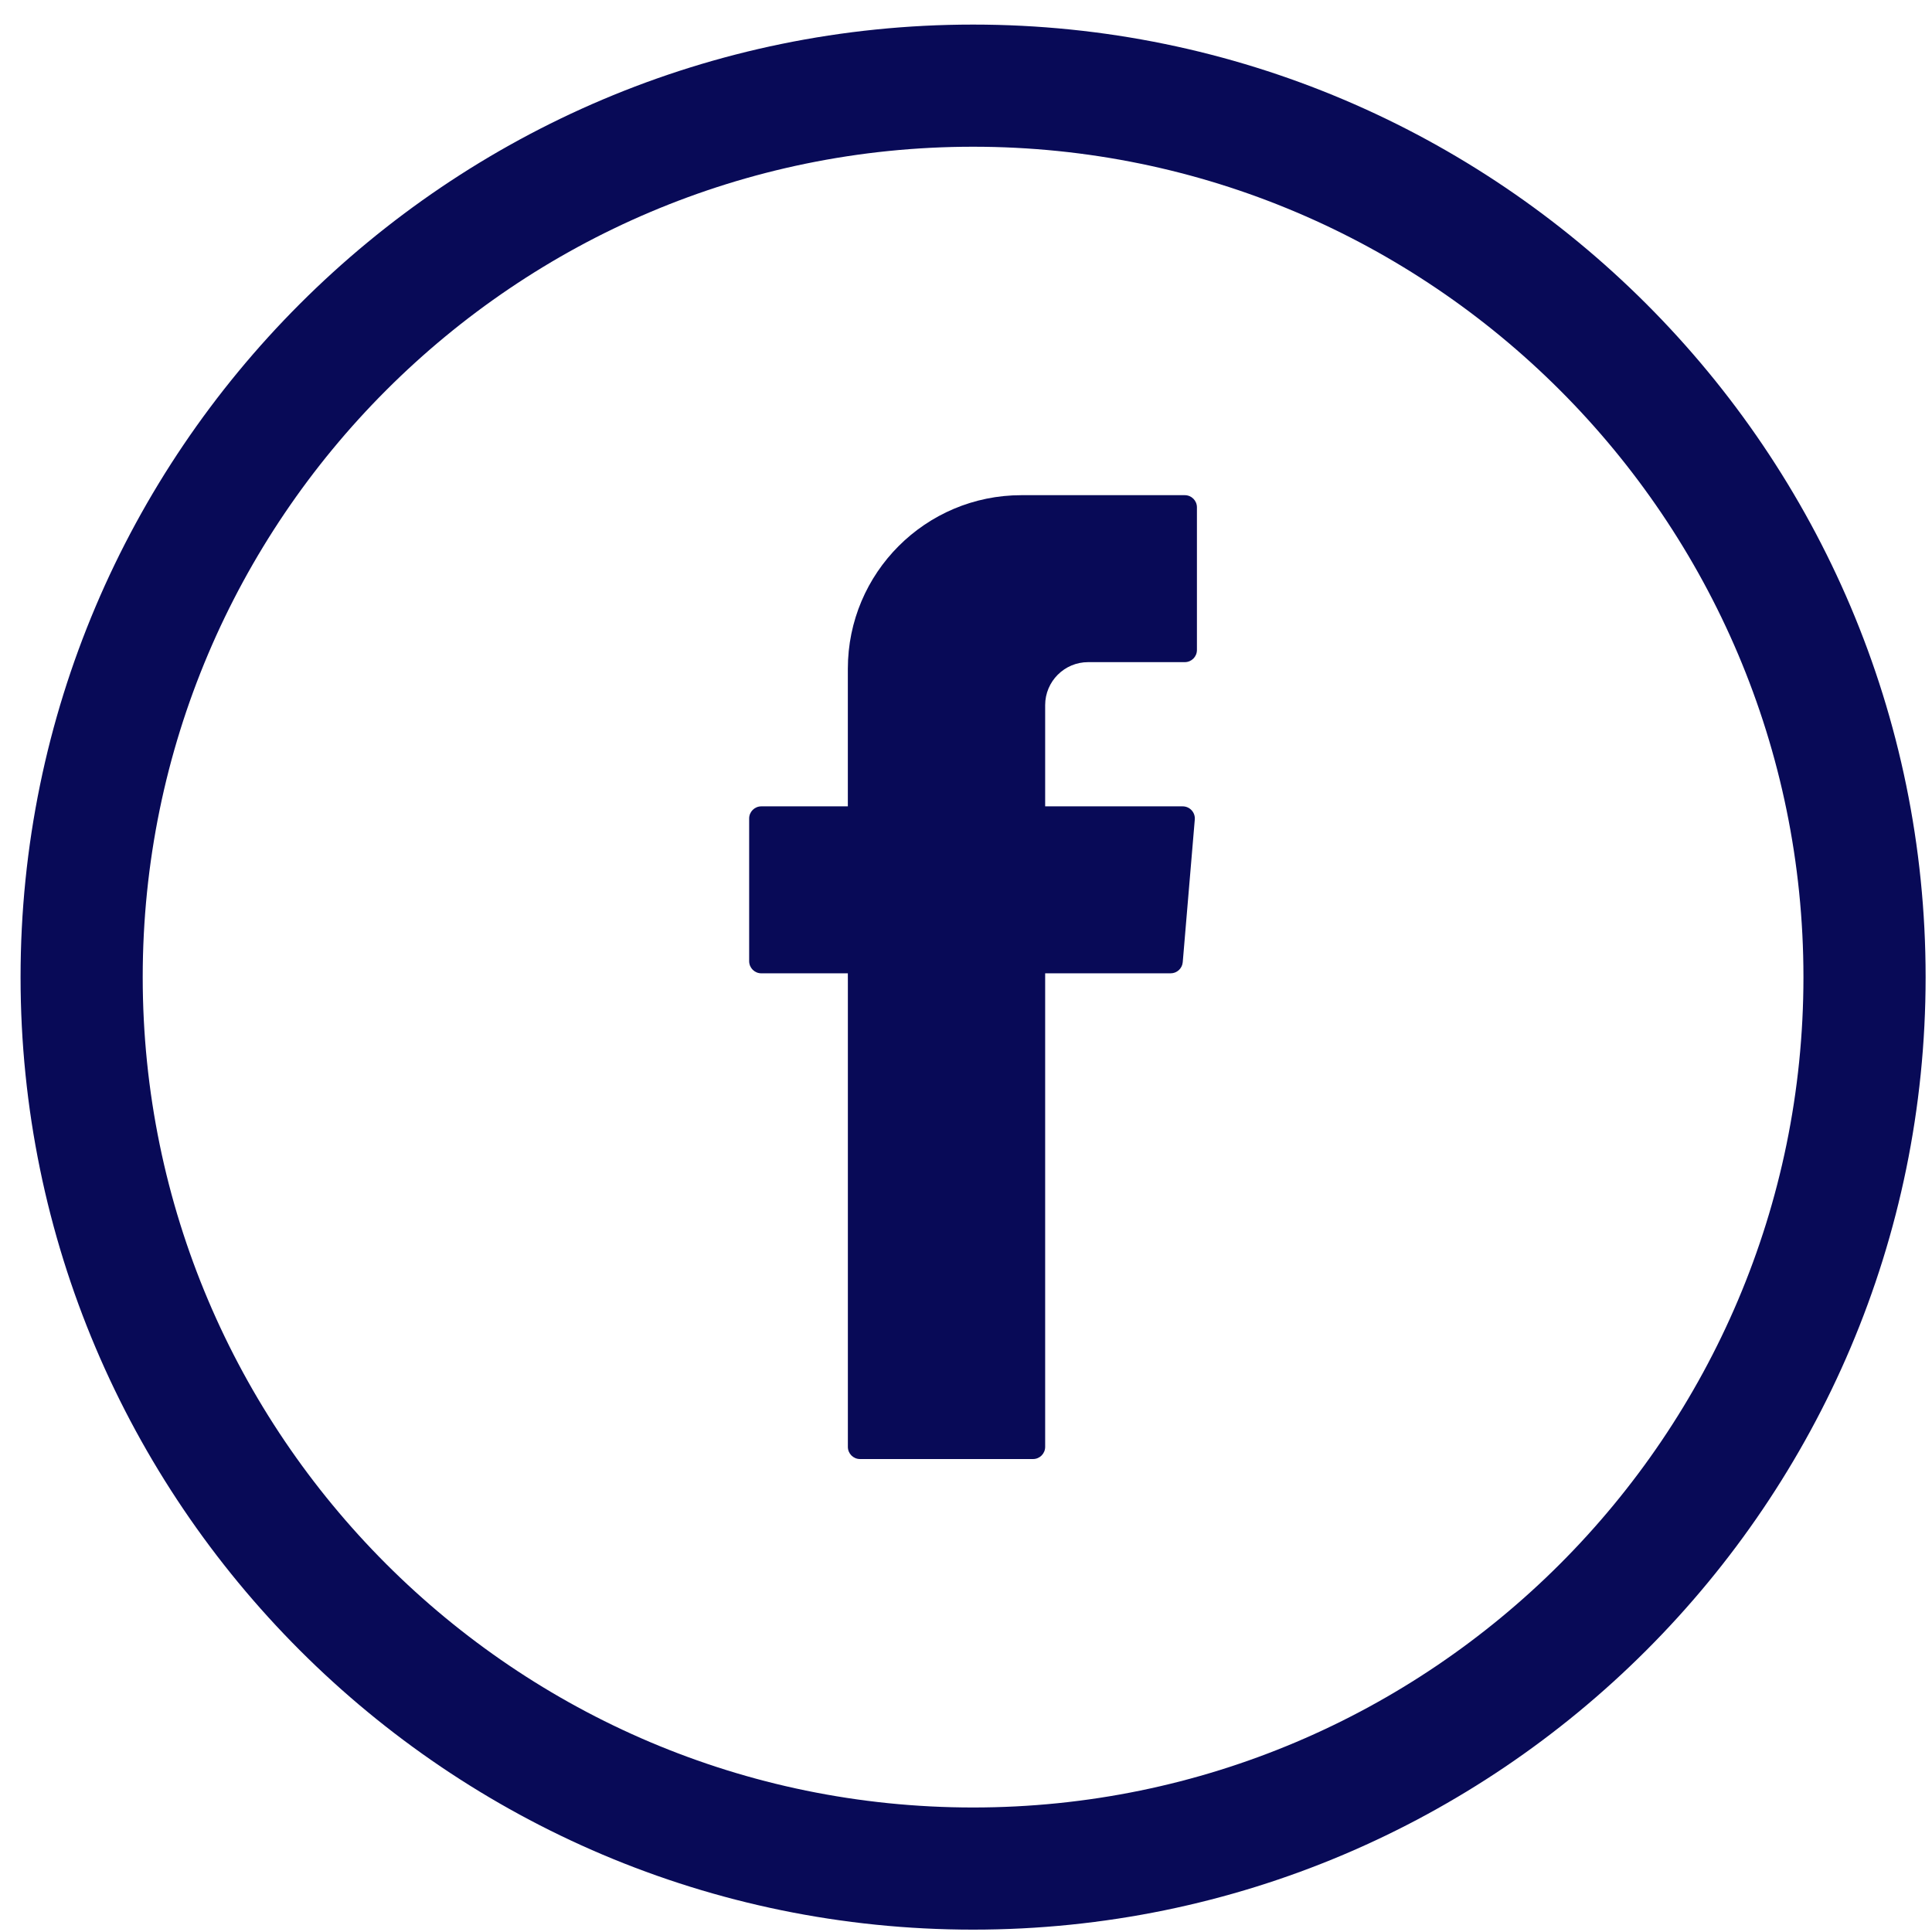
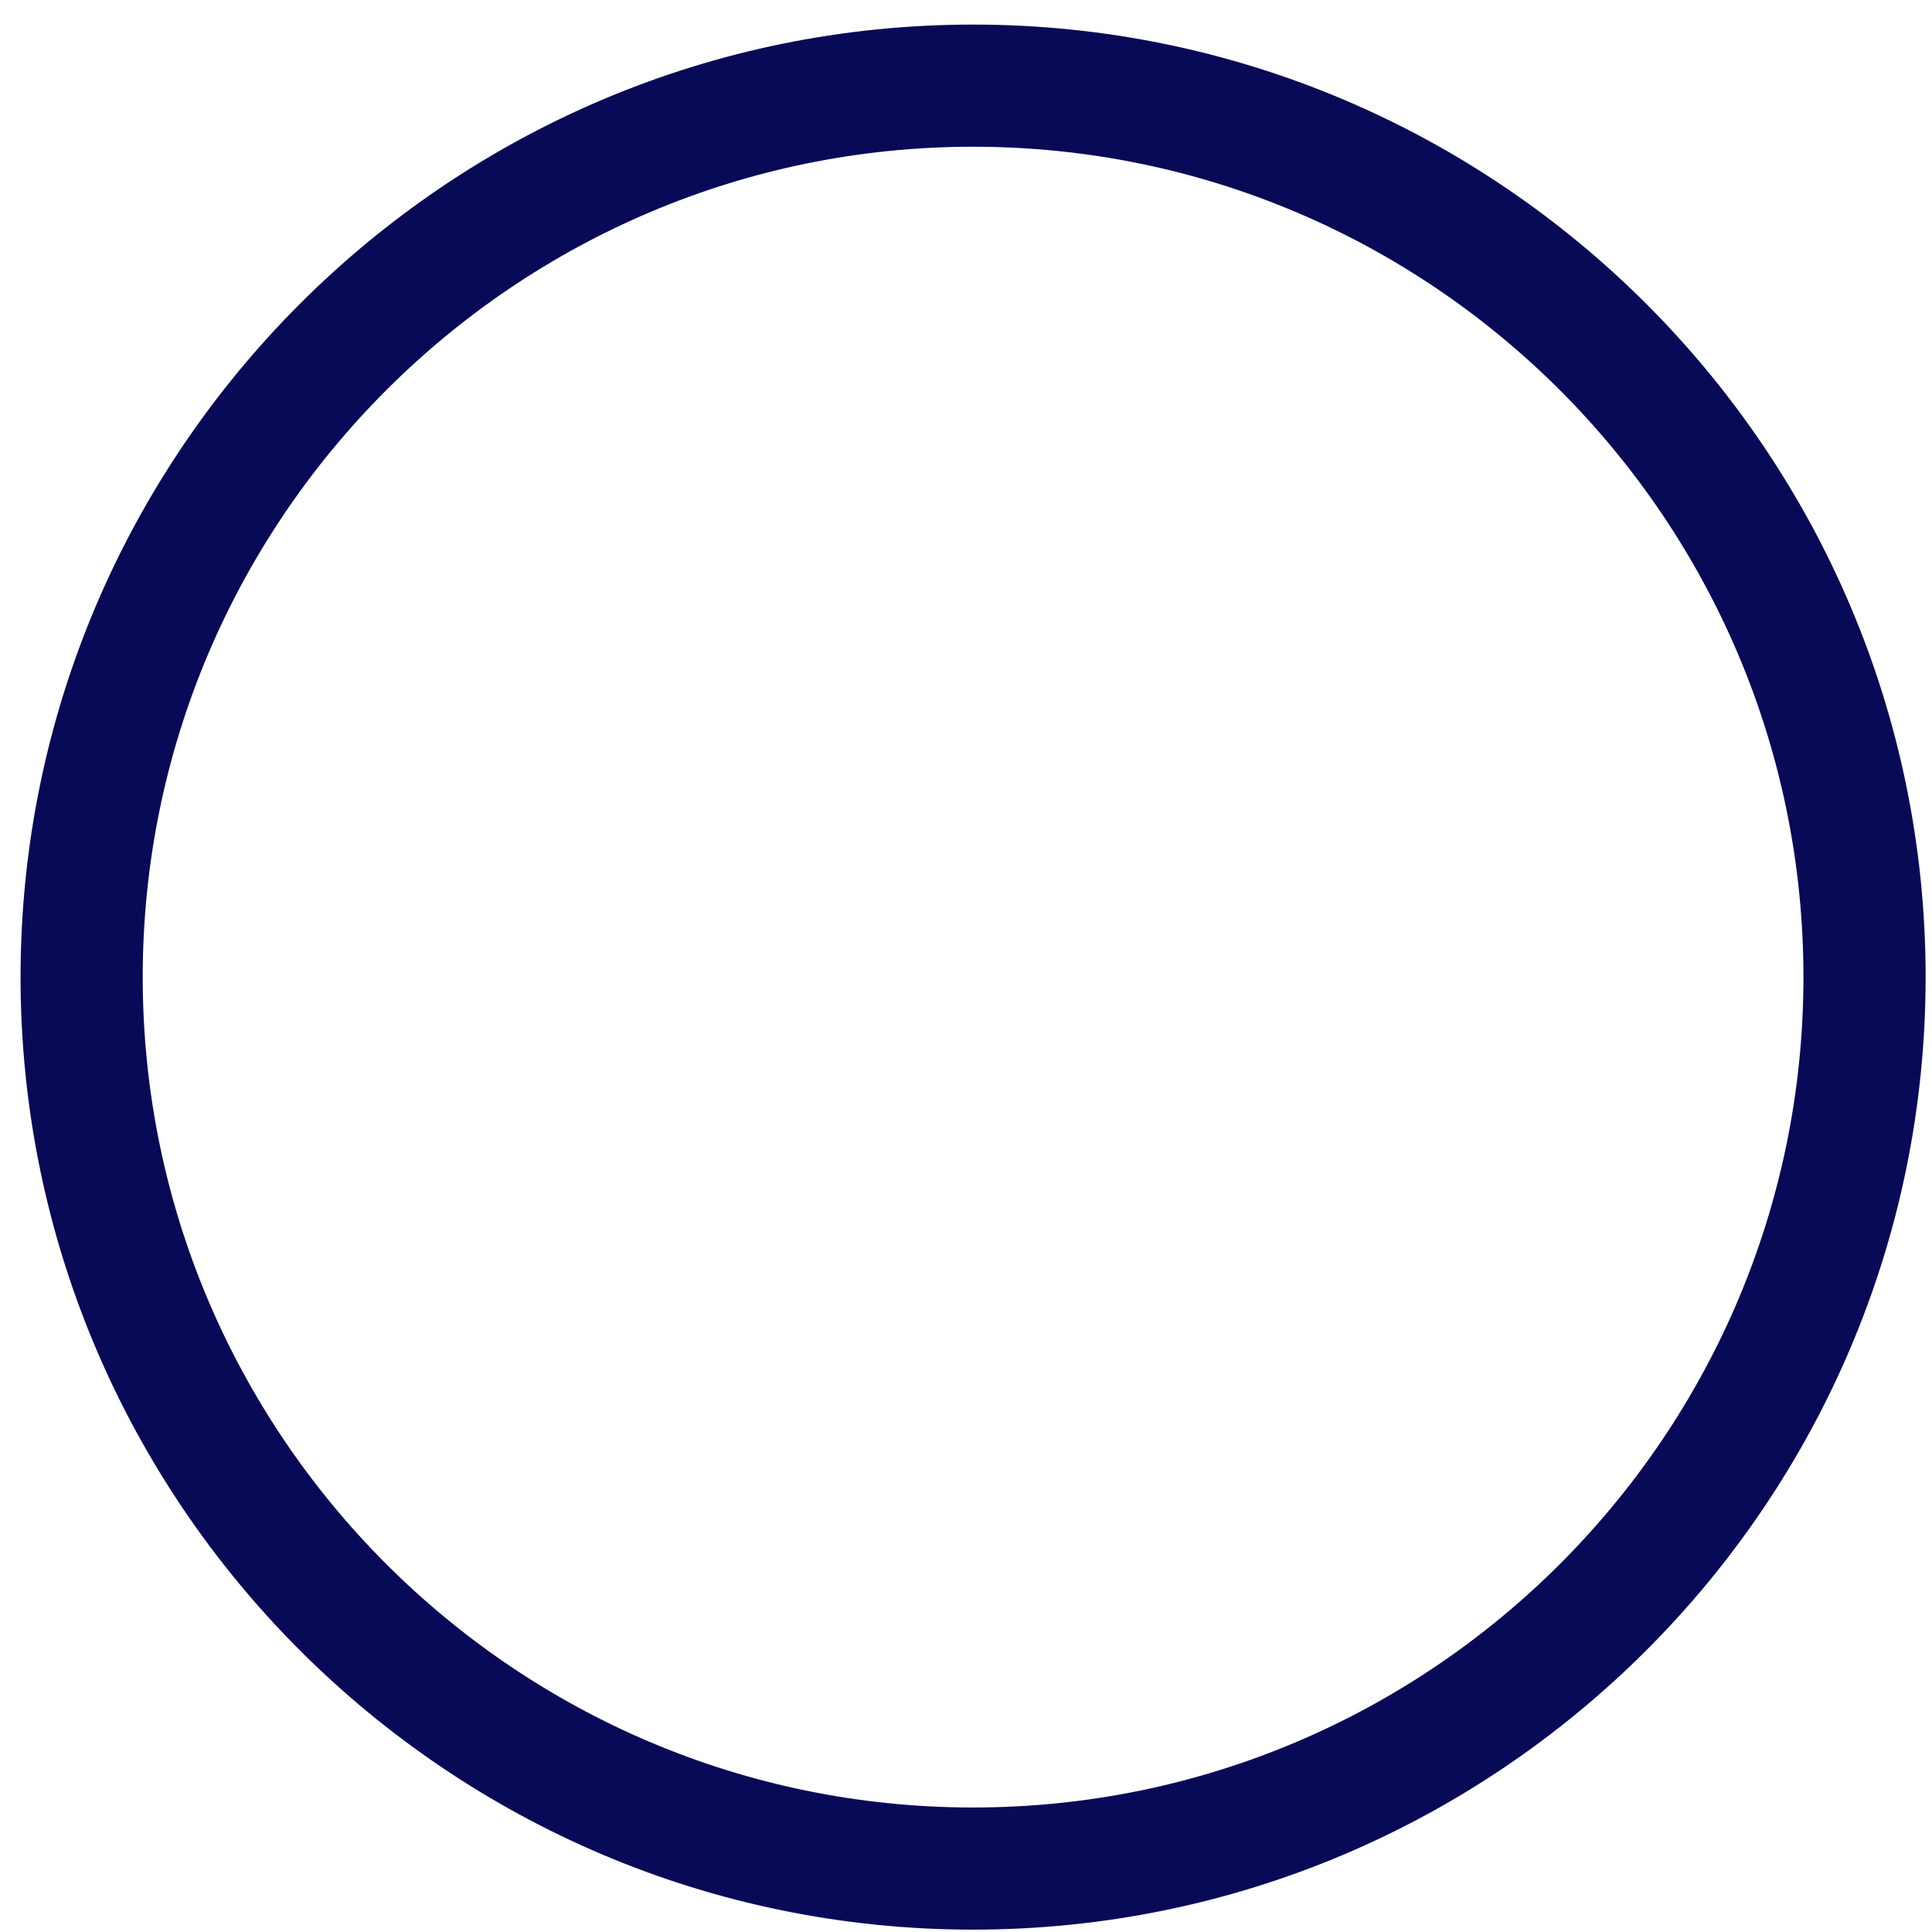
<svg xmlns="http://www.w3.org/2000/svg" xmlns:ns1="http://vectornator.io" height="100%" stroke-miterlimit="10" style="fill-rule:nonzero;clip-rule:evenodd;stroke-linecap:round;stroke-linejoin:round;" version="1.1" viewBox="0 0 76 76" width="100%" xml:space="preserve">
  <defs />
  <g id="Untitled" ns1:layerName="Untitled">
-     <path d="M33.353 38.587L33.353 56.917C33.353 57.181 33.567 57.395 33.83 57.395L40.637 57.395C40.901 57.395 41.114 57.181 41.114 56.917L41.114 38.288L46.05 38.288C46.298 38.288 46.505 38.097 46.526 37.85L47 32.237C47.023 31.959 46.804 31.72 46.524 31.72L41.114 31.72L41.114 27.738C41.114 26.805 41.871 26.047 42.804 26.047L46.607 26.047C46.871 26.047 47.084 25.834 47.084 25.57L47.084 19.956C47.084 19.692 46.871 19.479 46.607 19.479L40.18 19.479C36.409 19.479 33.352 22.537 33.352 26.308L33.352 31.72L29.948 31.72C29.684 31.72 29.47 31.933 29.47 32.197L29.47 37.809C29.47 38.074 29.684 38.288 29.948 38.288L33.352 38.288L33.353 38.587Z" fill="#080a57" fill-rule="evenodd" opacity="1" stroke="none" />
    <path d="M38.279 0.967C17.618 0.967 0.809 17.776 0.809 38.437C0.809 59.098 17.618 75.907 38.279 75.907C58.94 75.907 75.749 59.098 75.749 38.437C75.749 17.776 58.94 0.967 38.279 0.967ZM70.943 38.437C70.943 56.448 56.29 71.102 38.279 71.102C20.267 71.102 5.614 56.449 5.614 38.437C5.614 20.425 20.267 5.772 38.279 5.772C56.29 5.772 70.943 20.425 70.943 38.437Z" fill="#080a57" fill-rule="nonzero" opacity="1" stroke="none" />
  </g>
</svg>